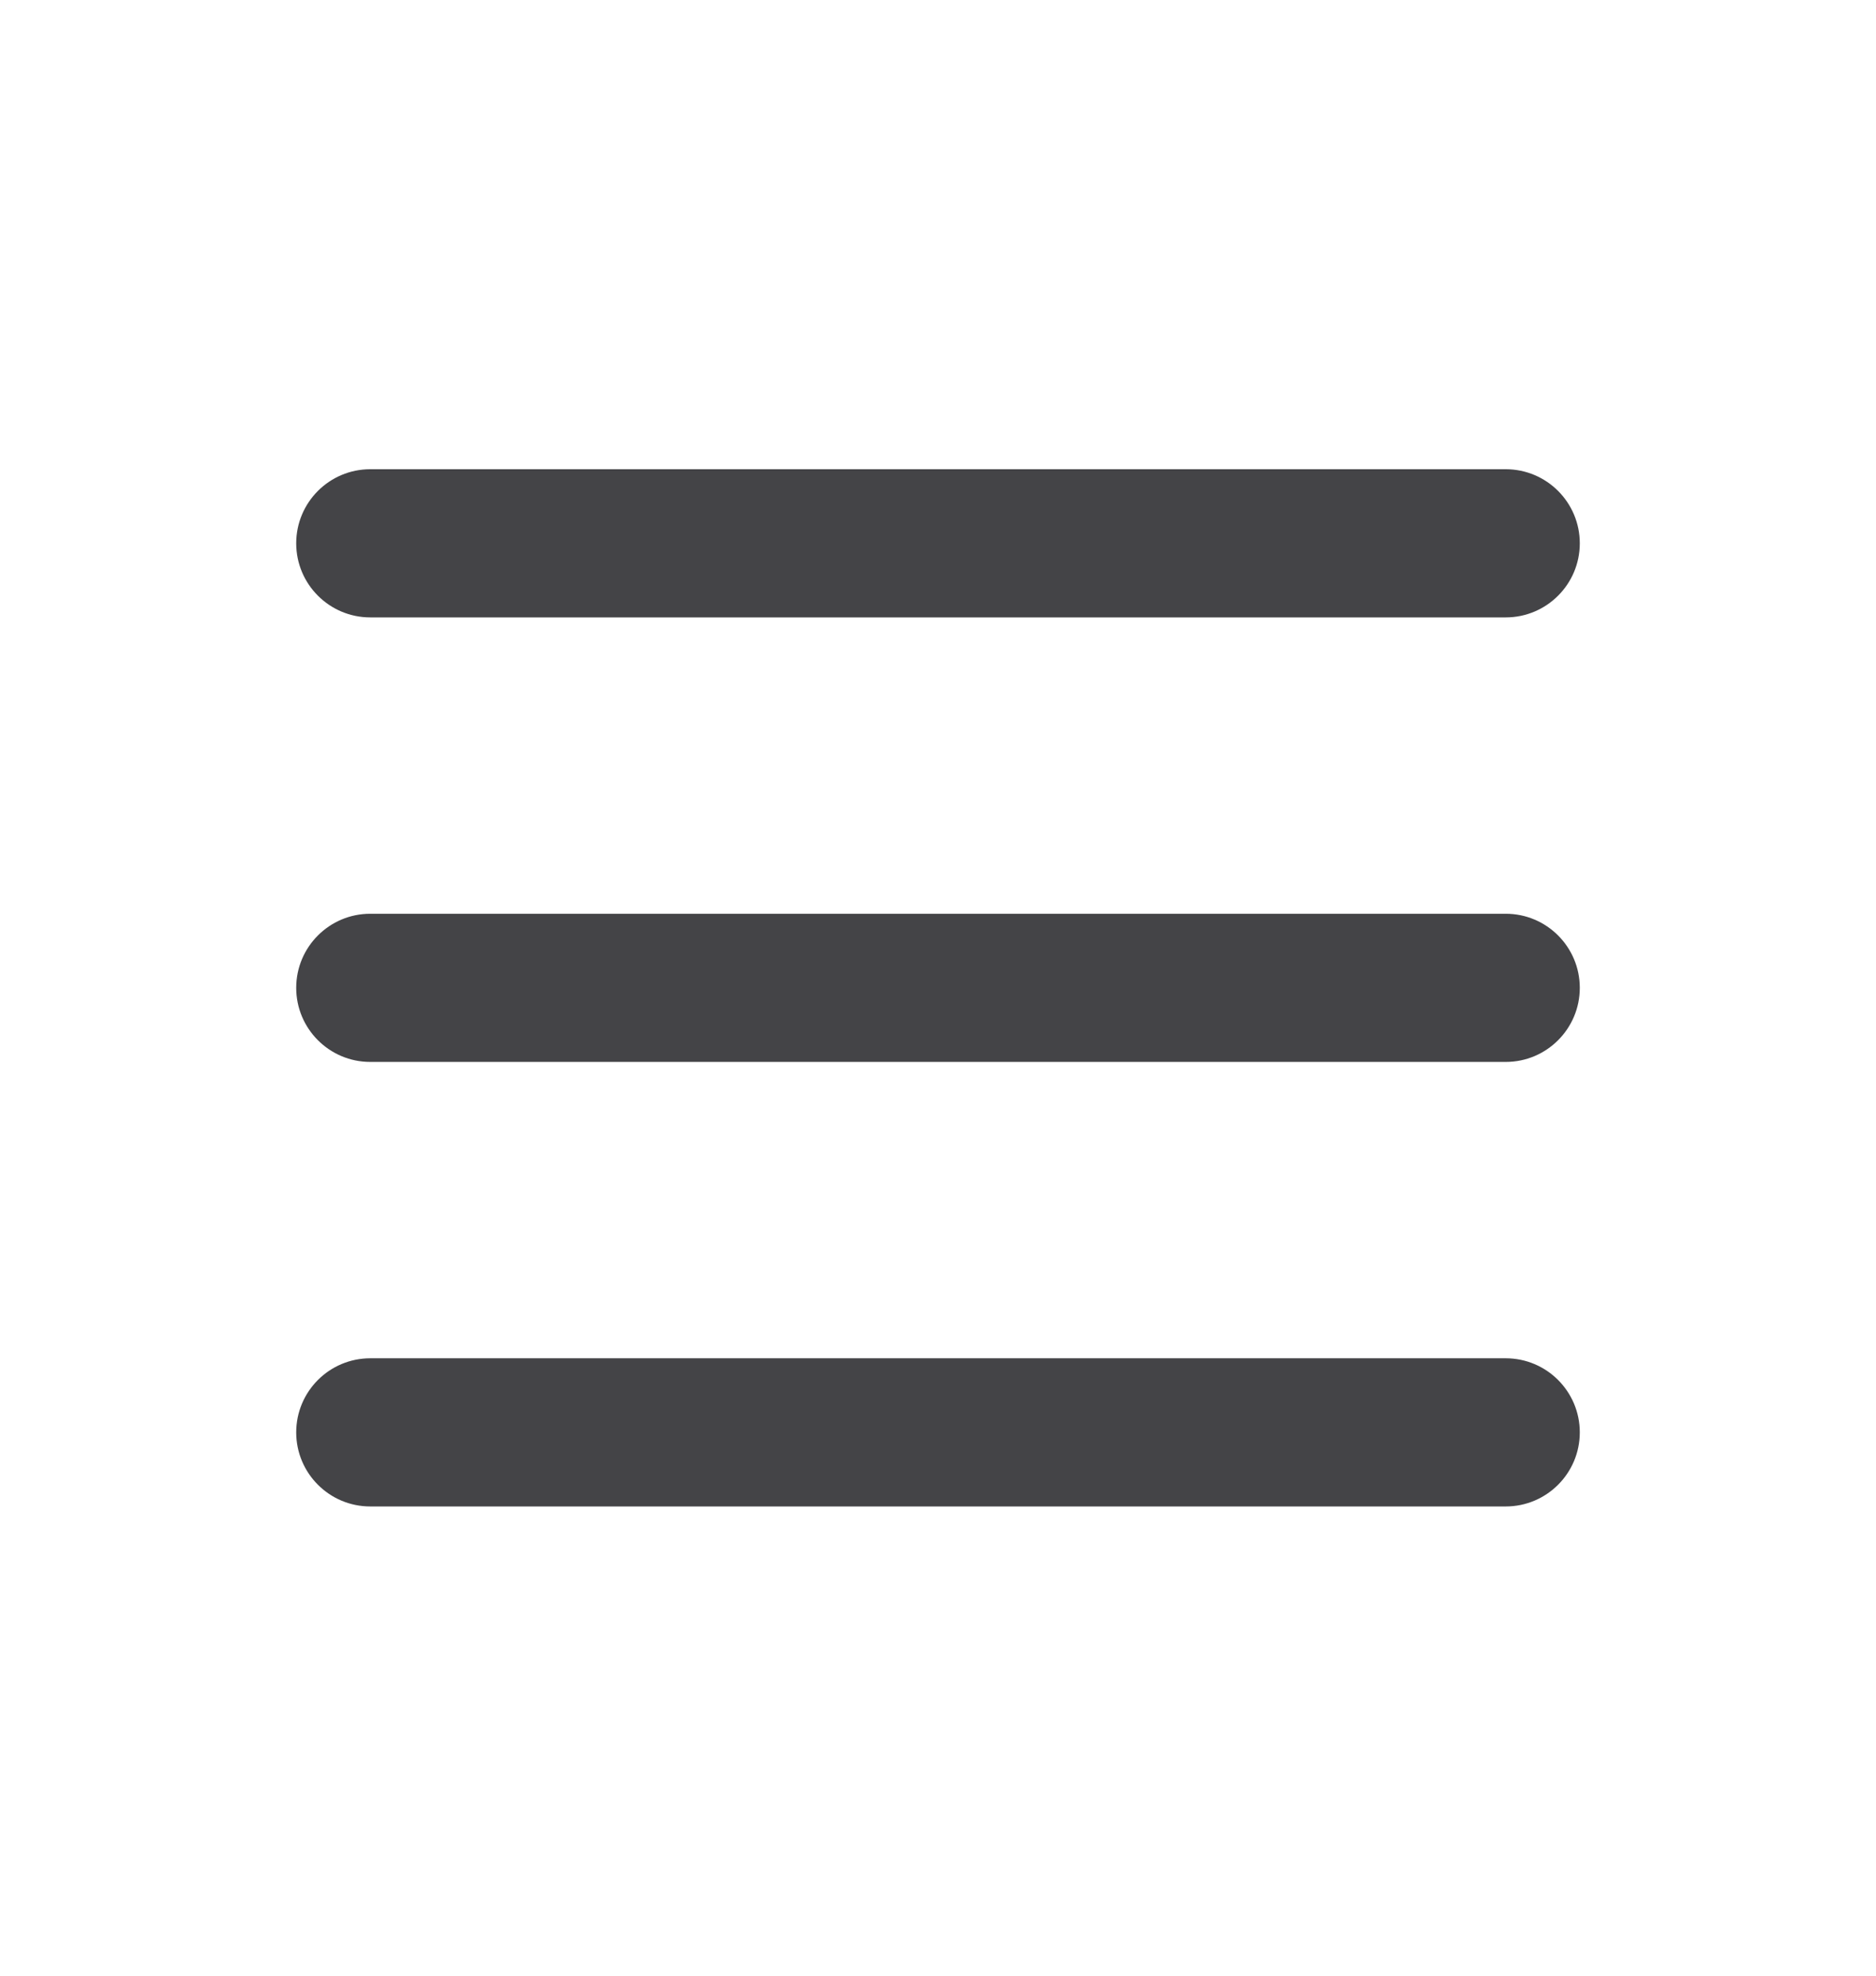
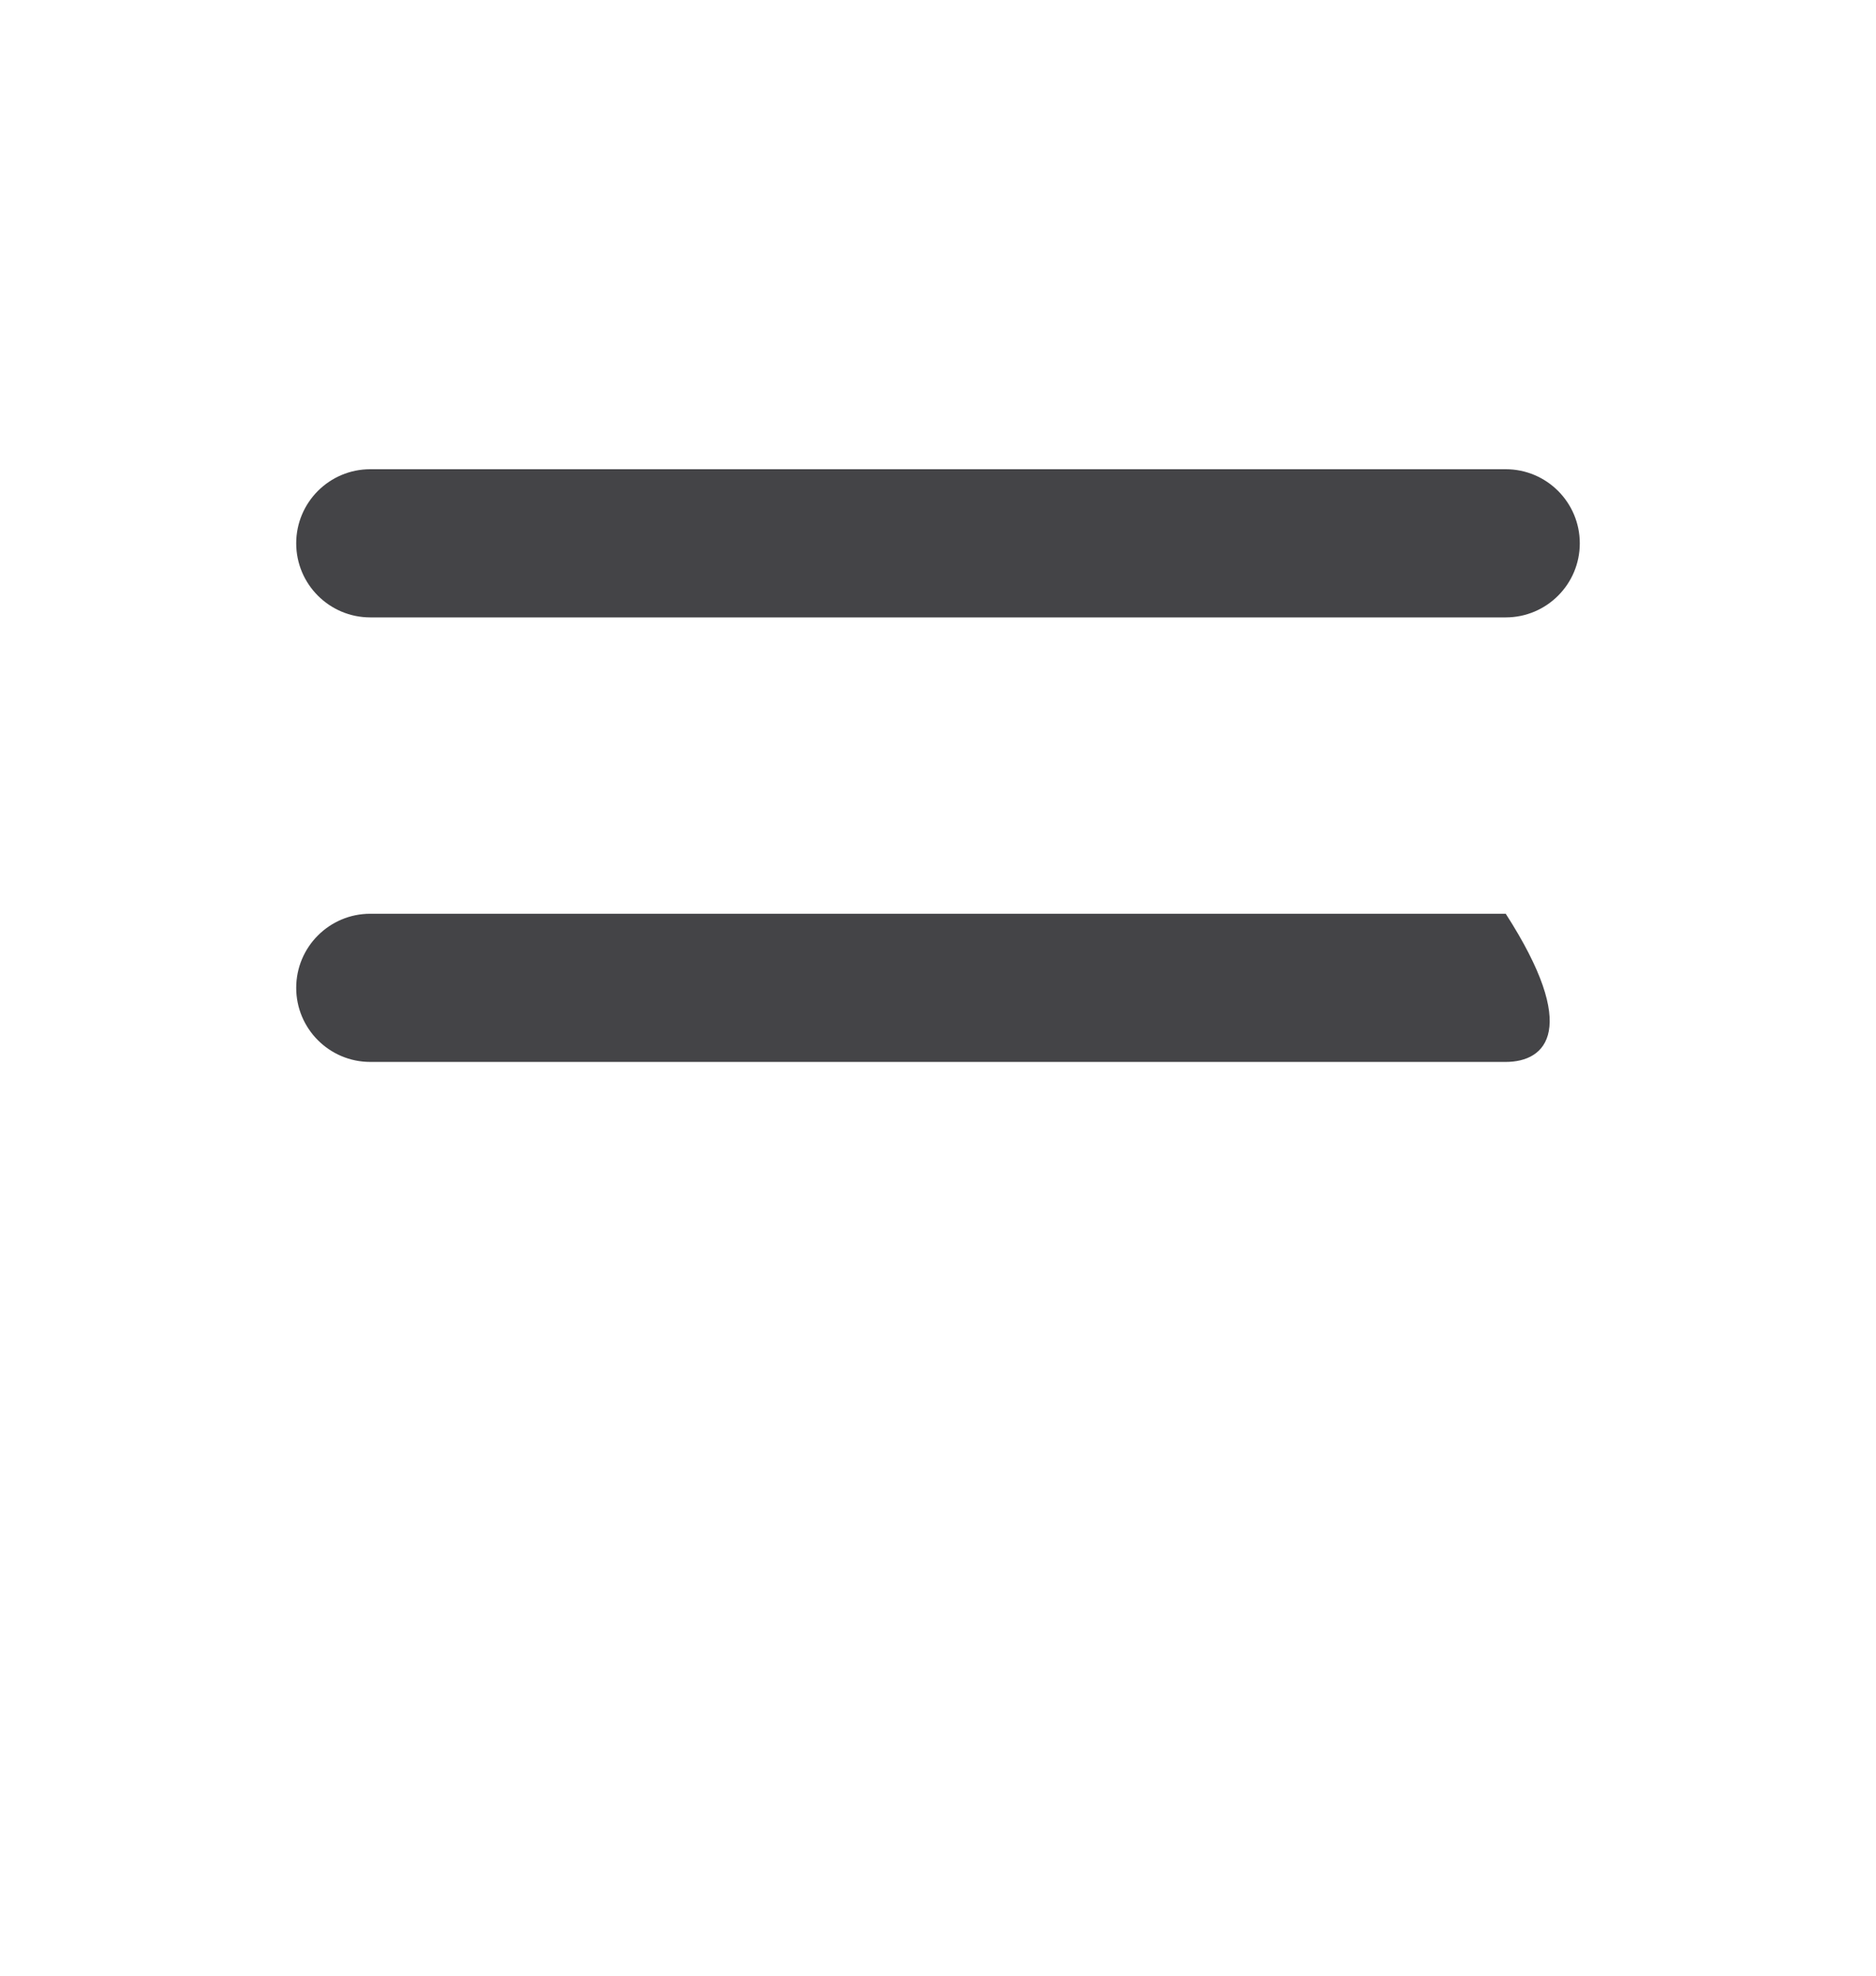
<svg xmlns="http://www.w3.org/2000/svg" width="38" height="40" viewBox="0 0 38 40" fill="none">
  <path d="M6 11C6 10.172 6.672 9.5 7.5 9.5H30.5C31.328 9.5 32 10.172 32 11C32 11.828 31.328 12.5 30.5 12.5H7.5C6.672 12.5 6 11.828 6 11Z" fill="#444447" />
-   <path d="M6 20C6 19.172 6.672 18.5 7.5 18.5H30.5C31.328 18.5 32 19.172 32 20C32 20.828 31.328 21.5 30.5 21.5H7.5C6.672 21.5 6 20.828 6 20Z" fill="#444447" />
-   <path d="M6 29C6 28.172 6.672 27.5 7.5 27.5H30.5C31.328 27.5 32 28.172 32 29C32 29.828 31.328 30.5 30.5 30.5H7.5C6.672 30.5 6 29.828 6 29Z" fill="#444447" />
+   <path d="M6 20C6 19.172 6.672 18.5 7.5 18.5H30.5C32 20.828 31.328 21.5 30.5 21.5H7.5C6.672 21.5 6 20.828 6 20Z" fill="#444447" />
</svg>